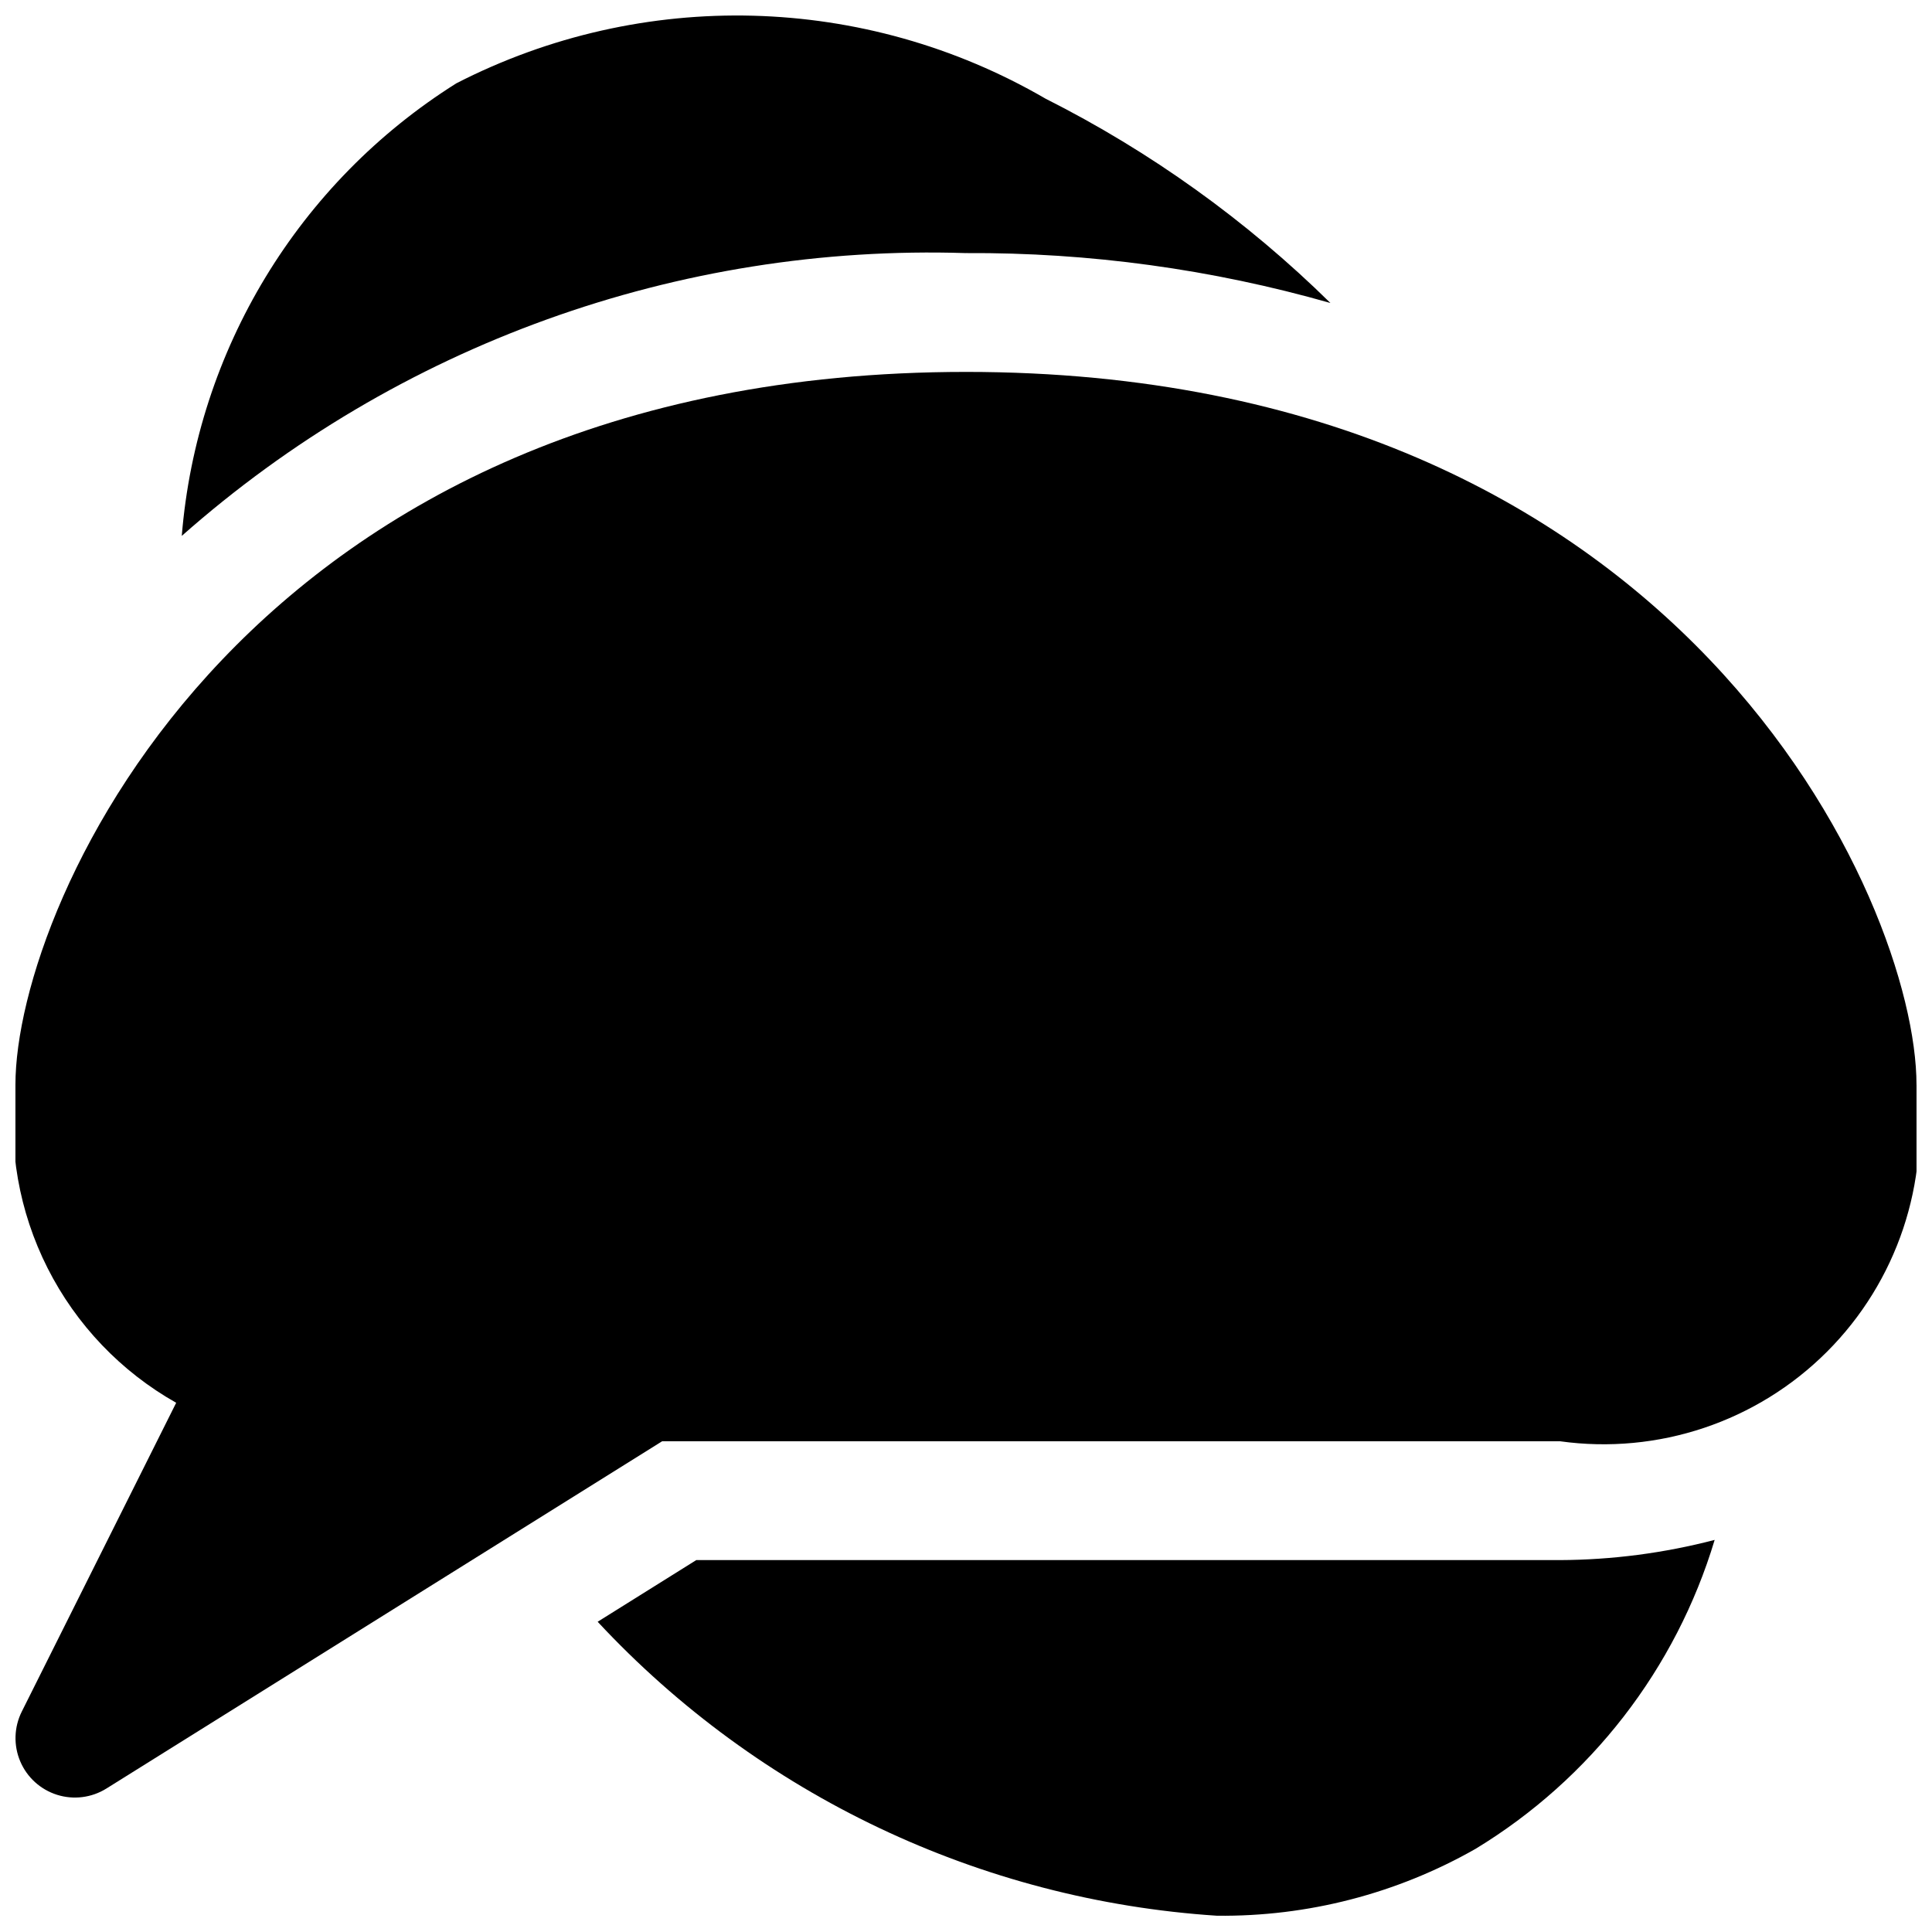
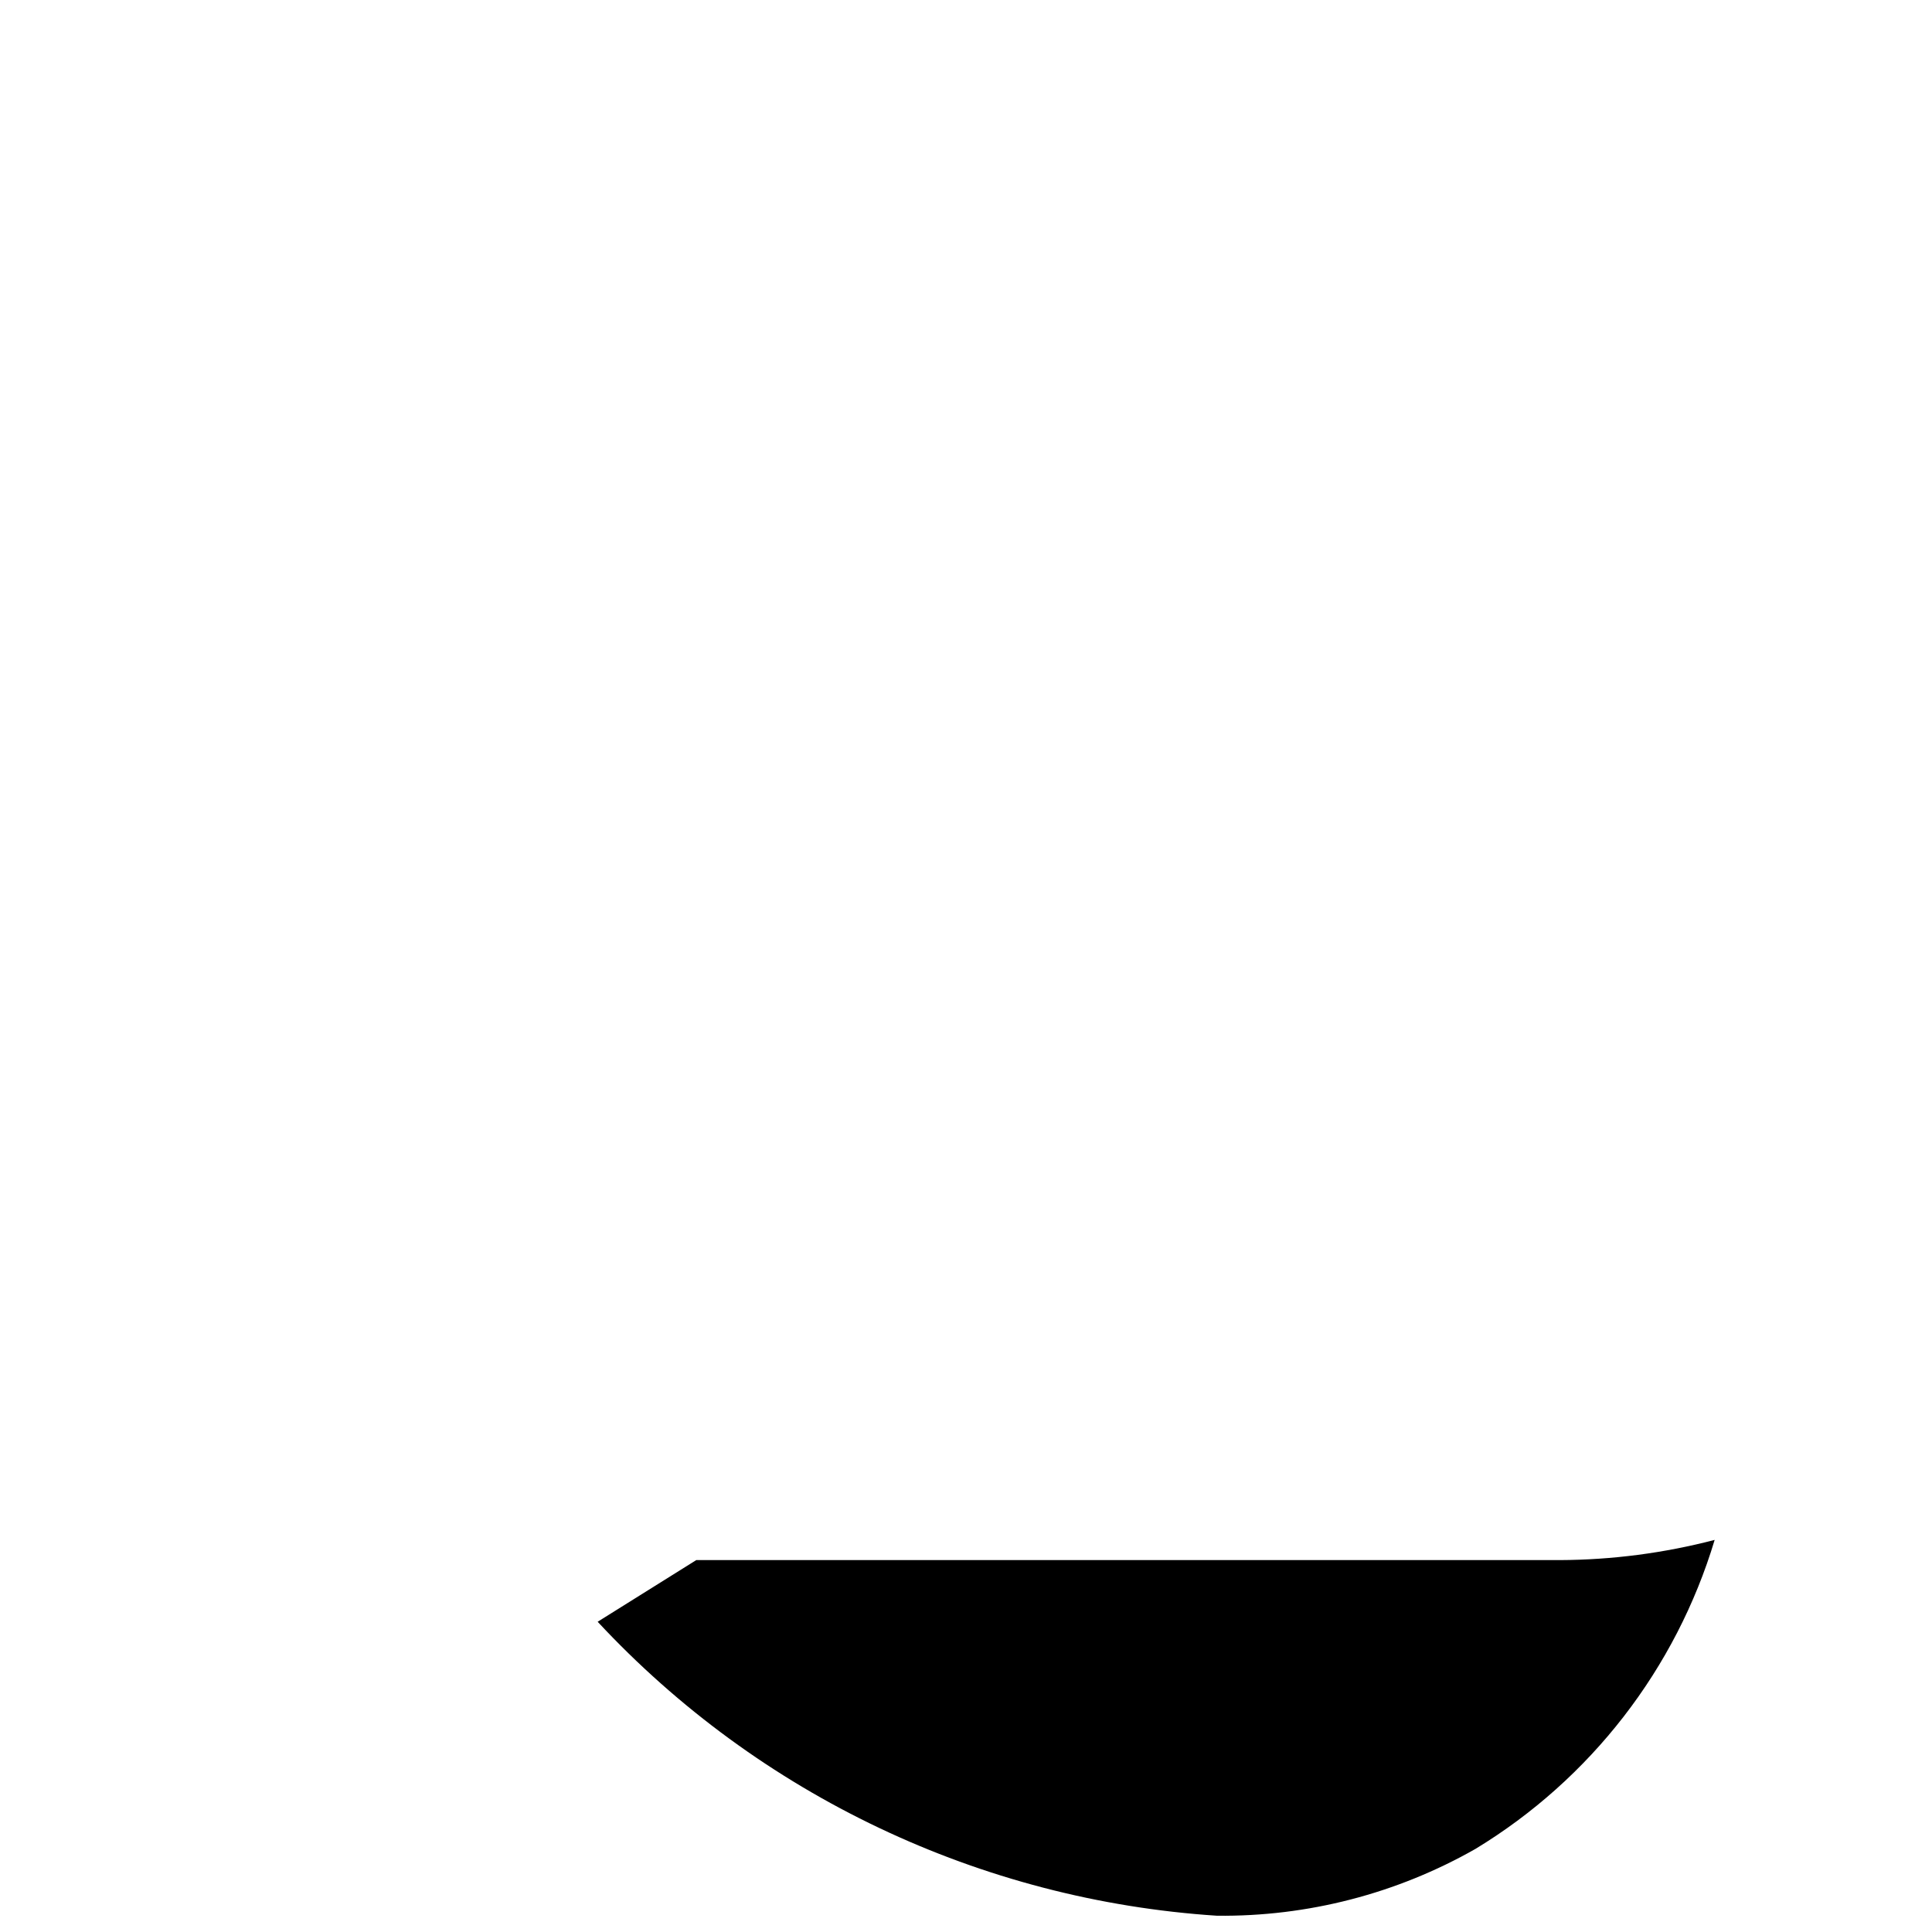
<svg xmlns="http://www.w3.org/2000/svg" width="800px" height="800px" version="1.1" viewBox="144 144 512 512">
  <defs>
    <clipPath id="c">
-       <path d="m148.09 242h503.81v379h-503.81z" />
-     </clipPath>
+       </clipPath>
    <clipPath id="b">
-       <path d="m192 148.09h305v138.91h-305z" />
-     </clipPath>
+       </clipPath>
    <clipPath id="a">
      <path d="m302 552h297v99.902h-297z" />
    </clipPath>
  </defs>
  <g>
    <g clip-path="url(#c)">
-       <path d="m400 242.56c-189.88 0-251.91 140.5-251.91 188.93-2.023 16.684 0.945 33.59 8.527 48.586 7.586 15 19.441 27.414 34.074 35.676l-40.934 81.867c-2.047 4.121-2.191 8.93-0.391 13.164 1.797 4.234 5.359 7.469 9.746 8.855 4.387 1.387 9.16 0.785 13.066-1.645l147.3-92.043h237.95c25.996 3.617 52.184-5.164 70.742-23.723 18.559-18.559 27.34-44.746 23.723-70.738 0-48.43-62.031-188.93-251.9-188.93z" />
-     </g>
+       </g>
    <g clip-path="url(#b)">
      <path d="m400 211.07c32.652-0.184 65.168 4.269 96.574 13.227-22.211-21.863-47.684-40.133-75.512-54.16-47.949-27.855-106.78-29.387-156.12-4.062-41.805 26.273-68.773 70.723-72.77 119.94 57.176-50.582 131.52-77.395 207.82-74.941z" />
    </g>
    <g clip-path="url(#a)">
      <path d="m557.44 557.44h-228.92l-26.137 16.344h0.004c42.773 45.941 101.48 73.809 164.11 77.902 24.02 0.273 47.68-5.844 68.551-17.73 30.504-18.531 53.07-47.691 63.355-81.867-13.379 3.492-27.141 5.289-40.969 5.352z" />
    </g>
  </g>
</svg>